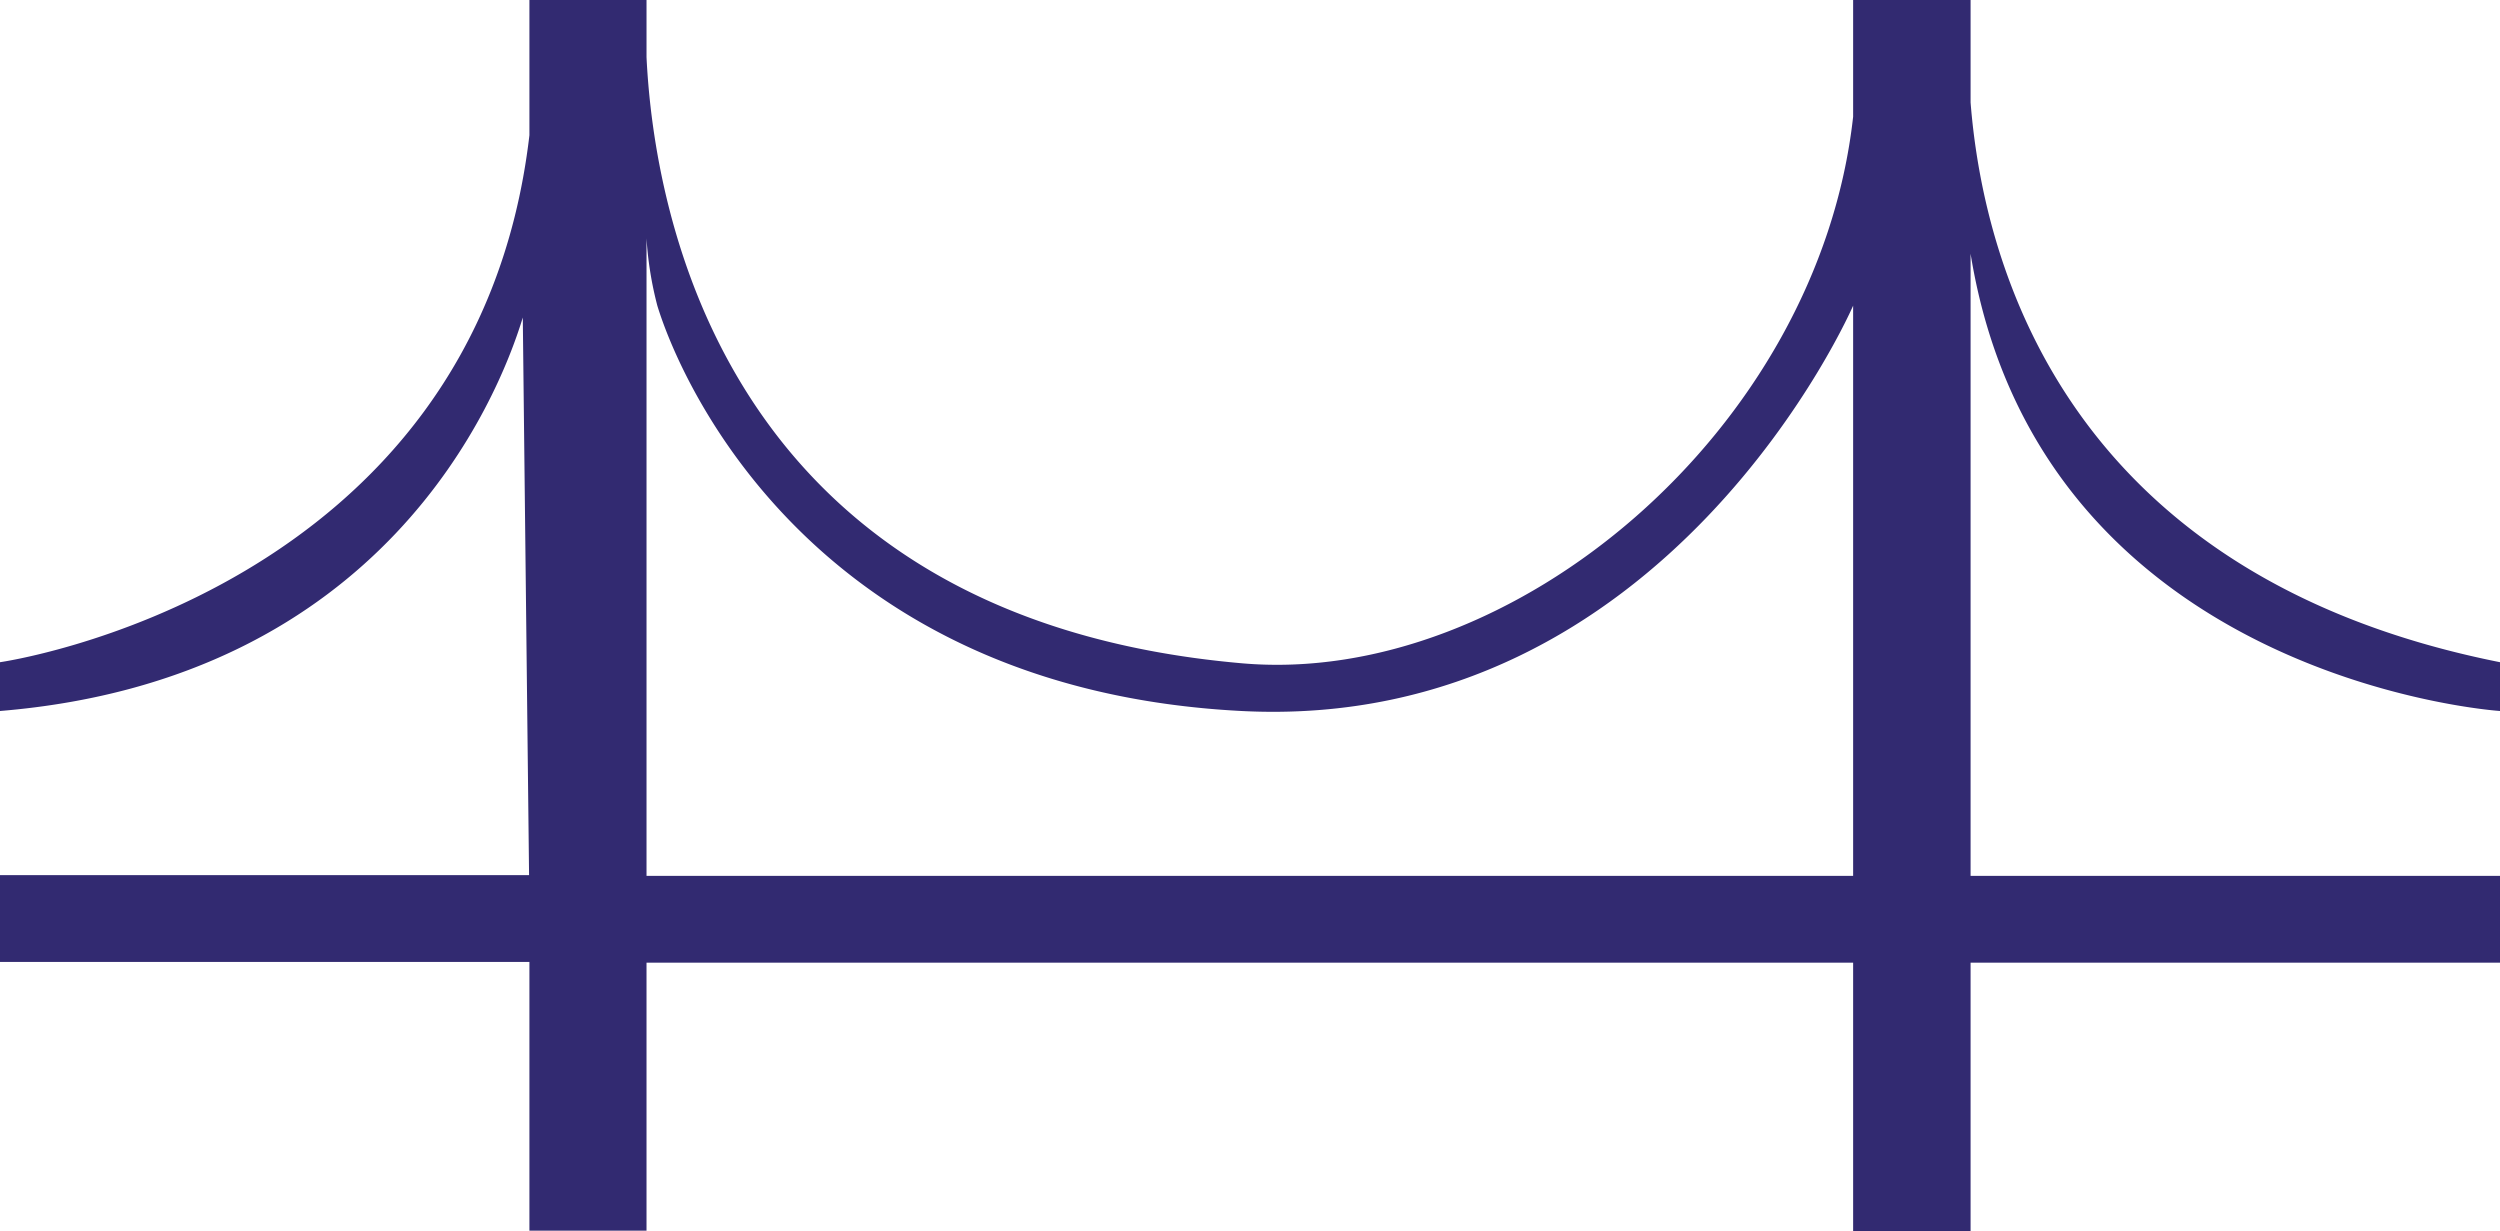
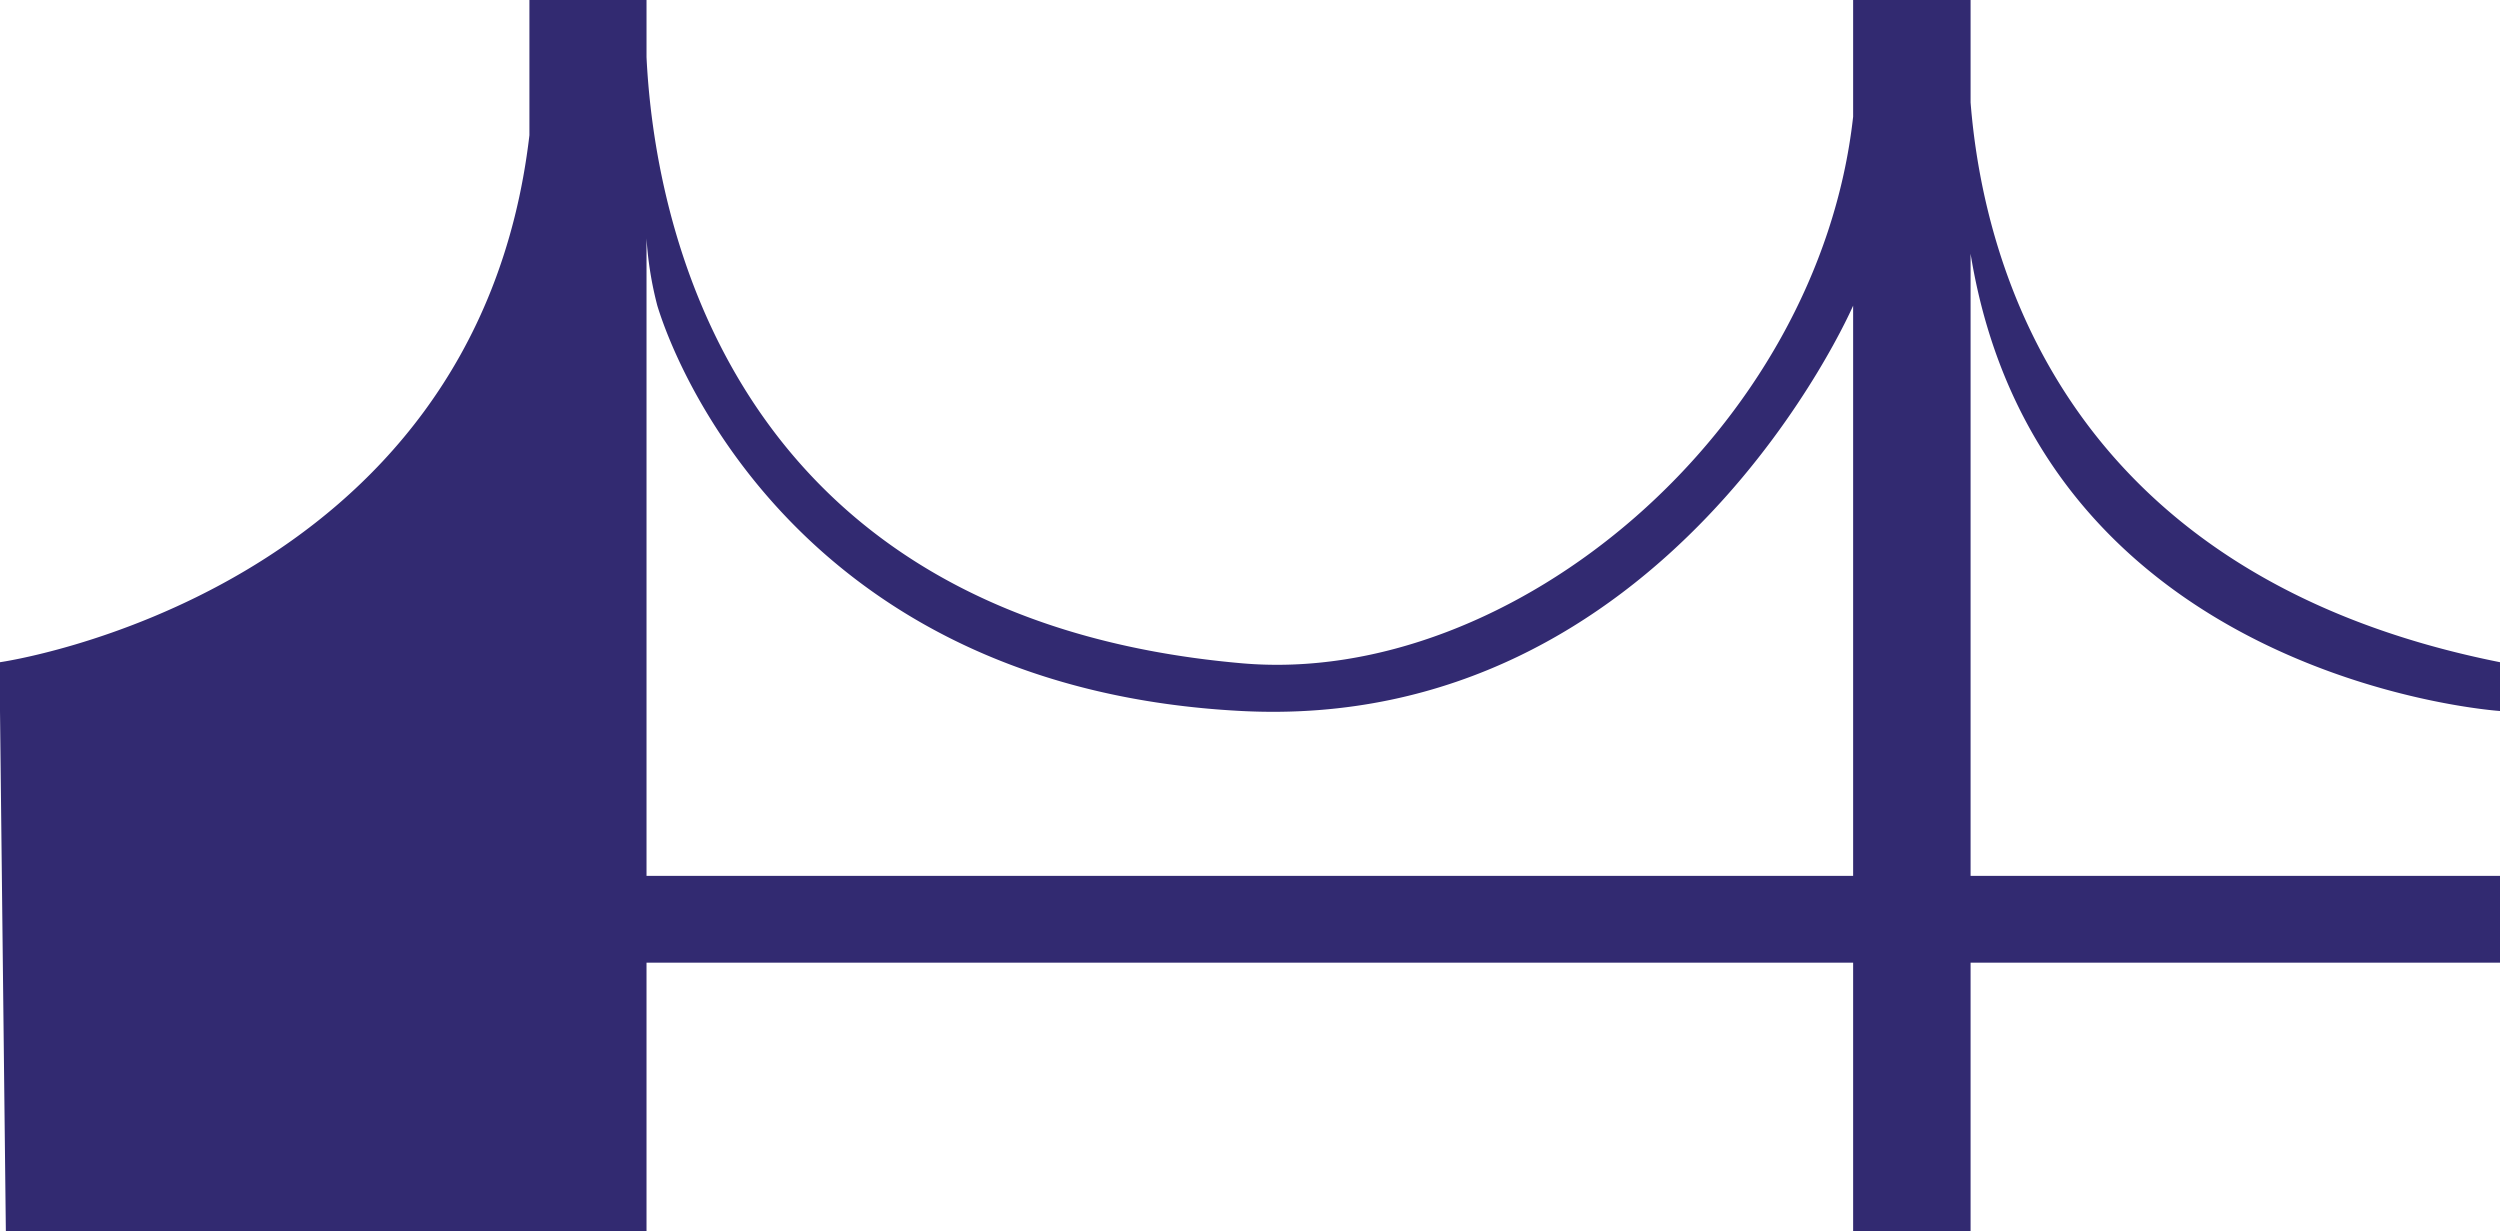
<svg xmlns="http://www.w3.org/2000/svg" viewBox="0 0 71.73 35.33">
  <defs>
    <style>.cls-1{fill:#322a71;}</style>
  </defs>
  <title>icon_8</title>
  <g id="Слой_2" data-name="Слой 2">
    <g id="Слой_1-2" data-name="Слой 1">
-       <path class="cls-1" d="M71.73,20.4V19C59.3,16.52,56.91,7.63,56.54,2.94V0H53.17V3.35h0V25.13H18.55V6.84a10.1,10.1,0,0,0,.31,1.93c.68,2.23,4.51,11,16.76,11.63S53.17,8.77,53.17,8.77V3.35c-1,9-9.78,16.37-17.55,15.68C20.7,17.72,18.76,6,18.55,1.64V0H15.19V3.88h0C13.65,17.07,0,19,0,19V20.4c11-.91,14.28-8.92,15-11.29l.18,16H0v2.49H15.19v7.71h3.36V27.62H53.17v7.71h3.37V27.62H71.73V25.13H56.54V7.28C58.53,19.53,71.73,20.4,71.73,20.4Z" />
+       <path class="cls-1" d="M71.73,20.4V19C59.3,16.52,56.91,7.63,56.54,2.94V0H53.17V3.35h0V25.13H18.55V6.84a10.1,10.1,0,0,0,.31,1.93c.68,2.23,4.51,11,16.76,11.63S53.17,8.77,53.17,8.77V3.35c-1,9-9.78,16.37-17.55,15.68C20.7,17.72,18.76,6,18.55,1.64V0H15.19V3.88h0C13.65,17.07,0,19,0,19V20.4l.18,16H0v2.49H15.19v7.71h3.36V27.62H53.17v7.71h3.37V27.62H71.73V25.13H56.54V7.28C58.53,19.53,71.73,20.4,71.73,20.4Z" />
    </g>
  </g>
</svg>